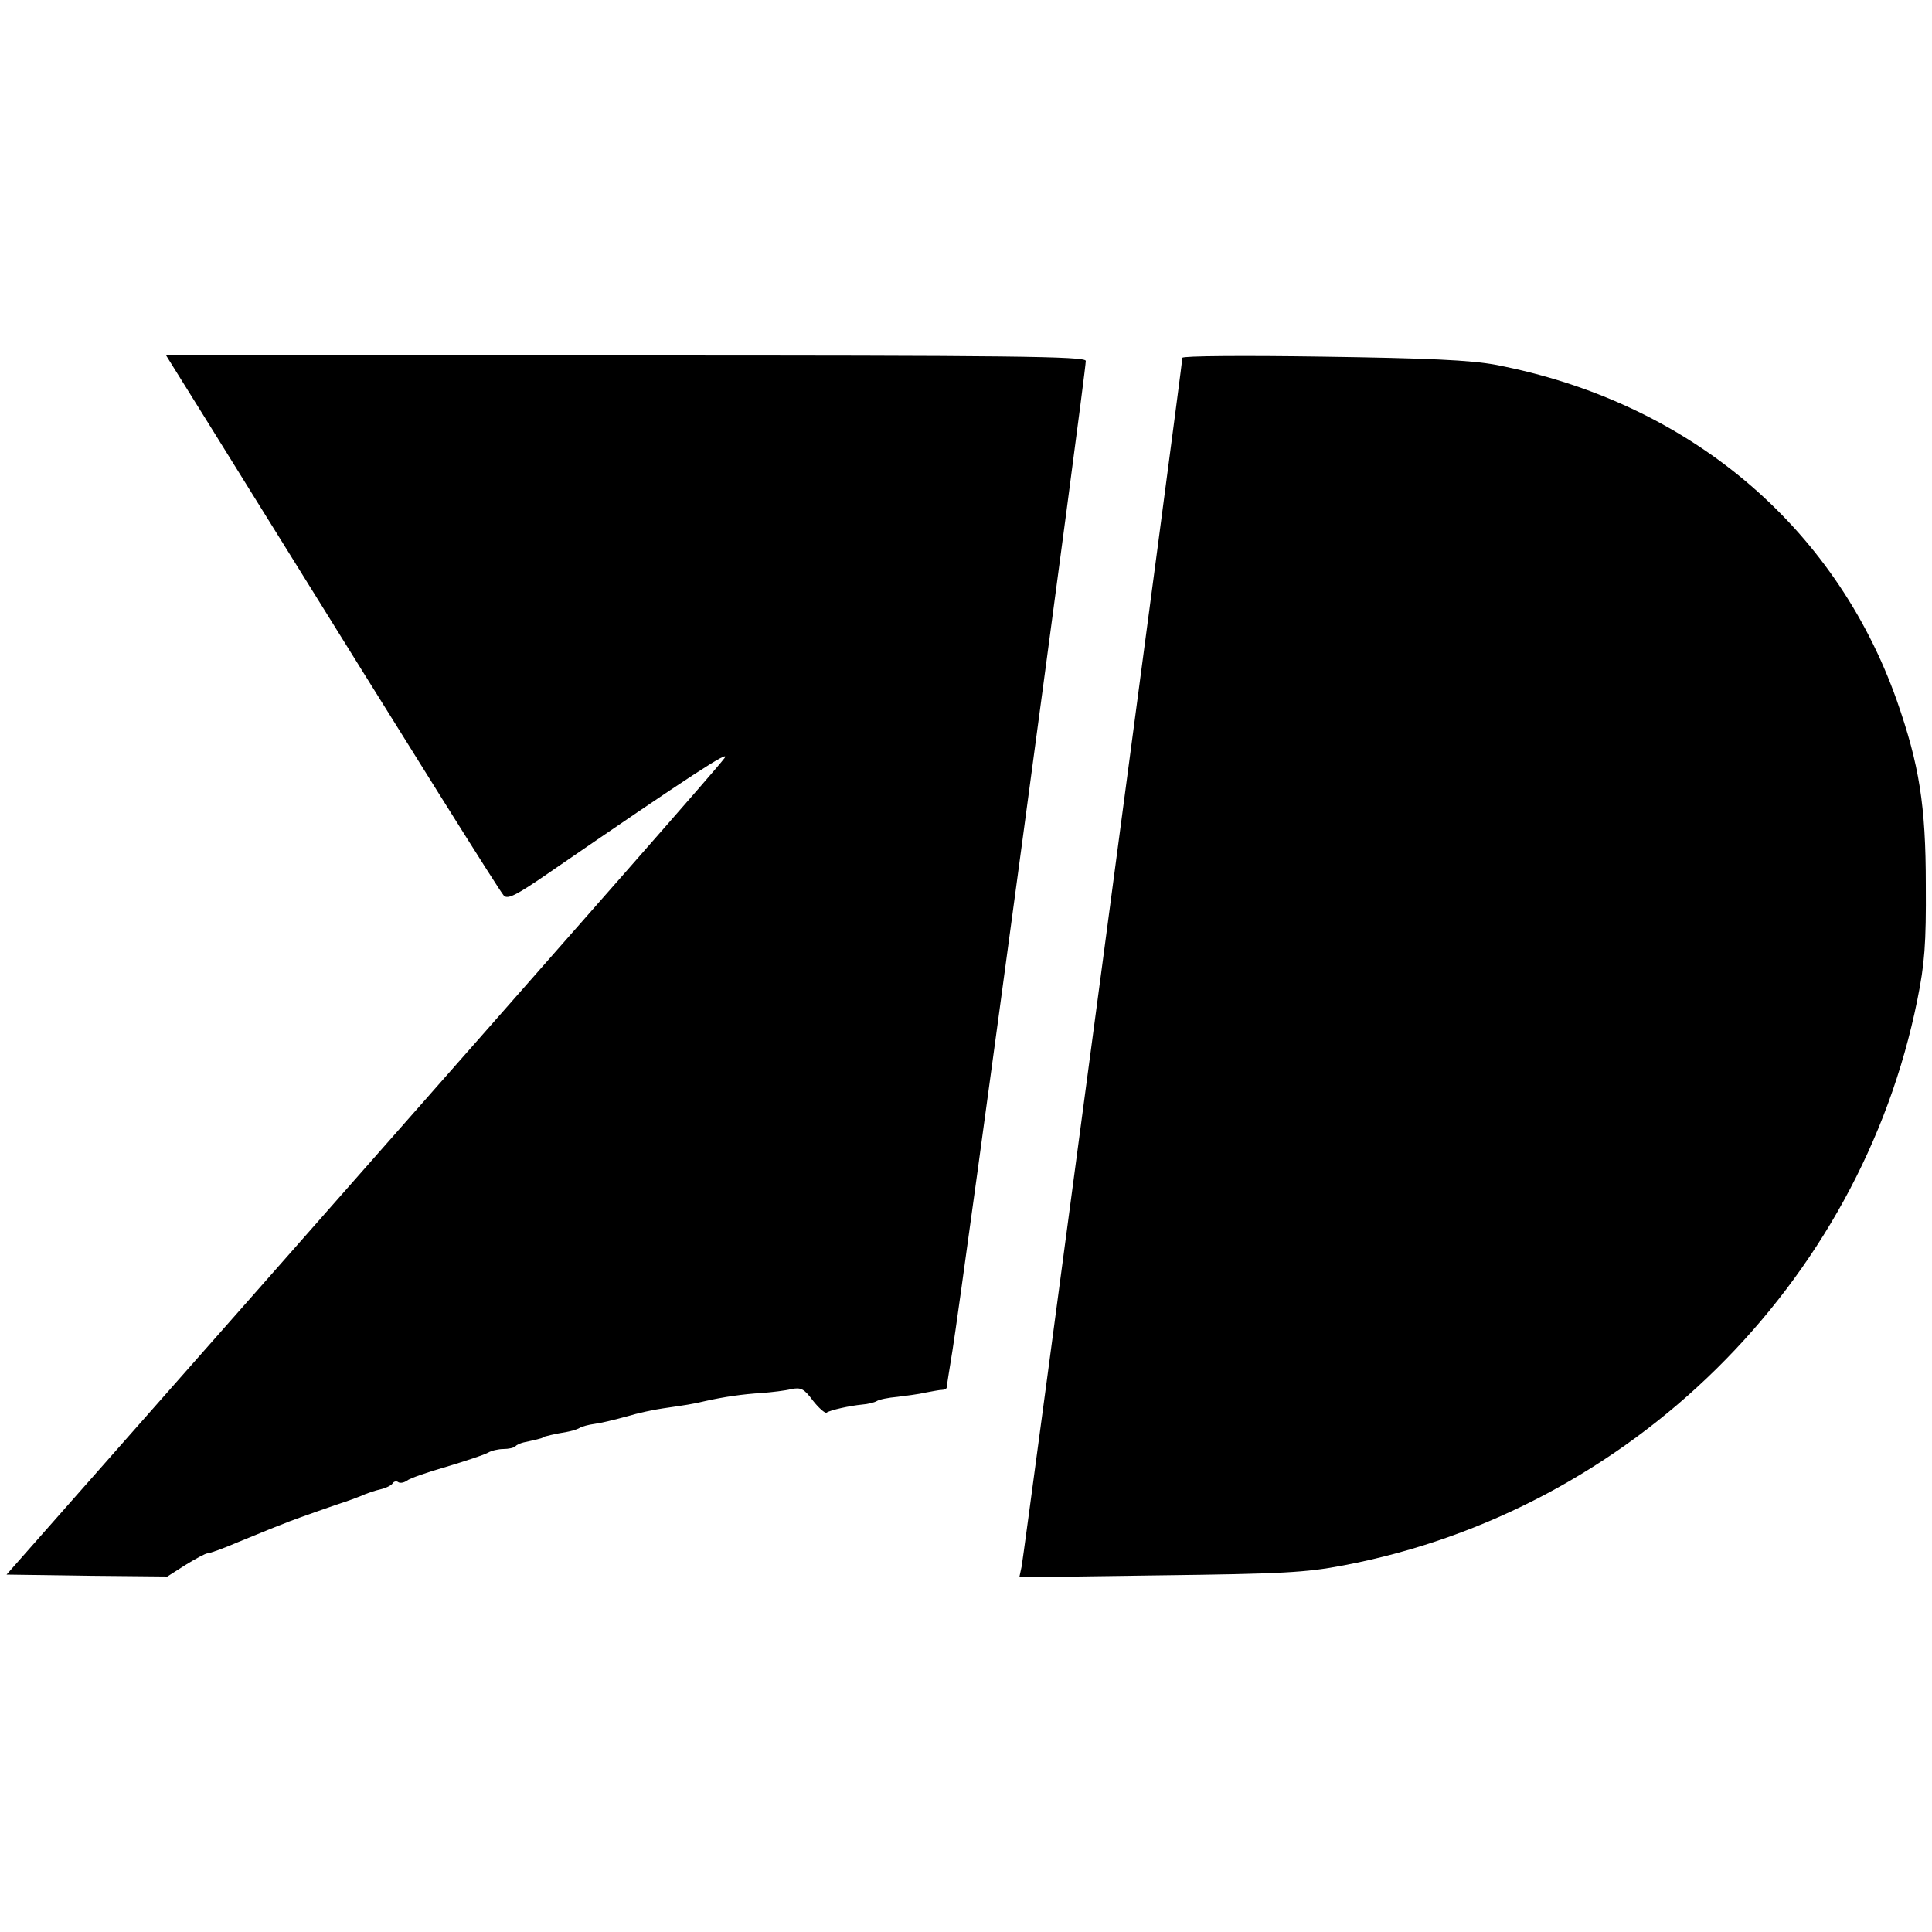
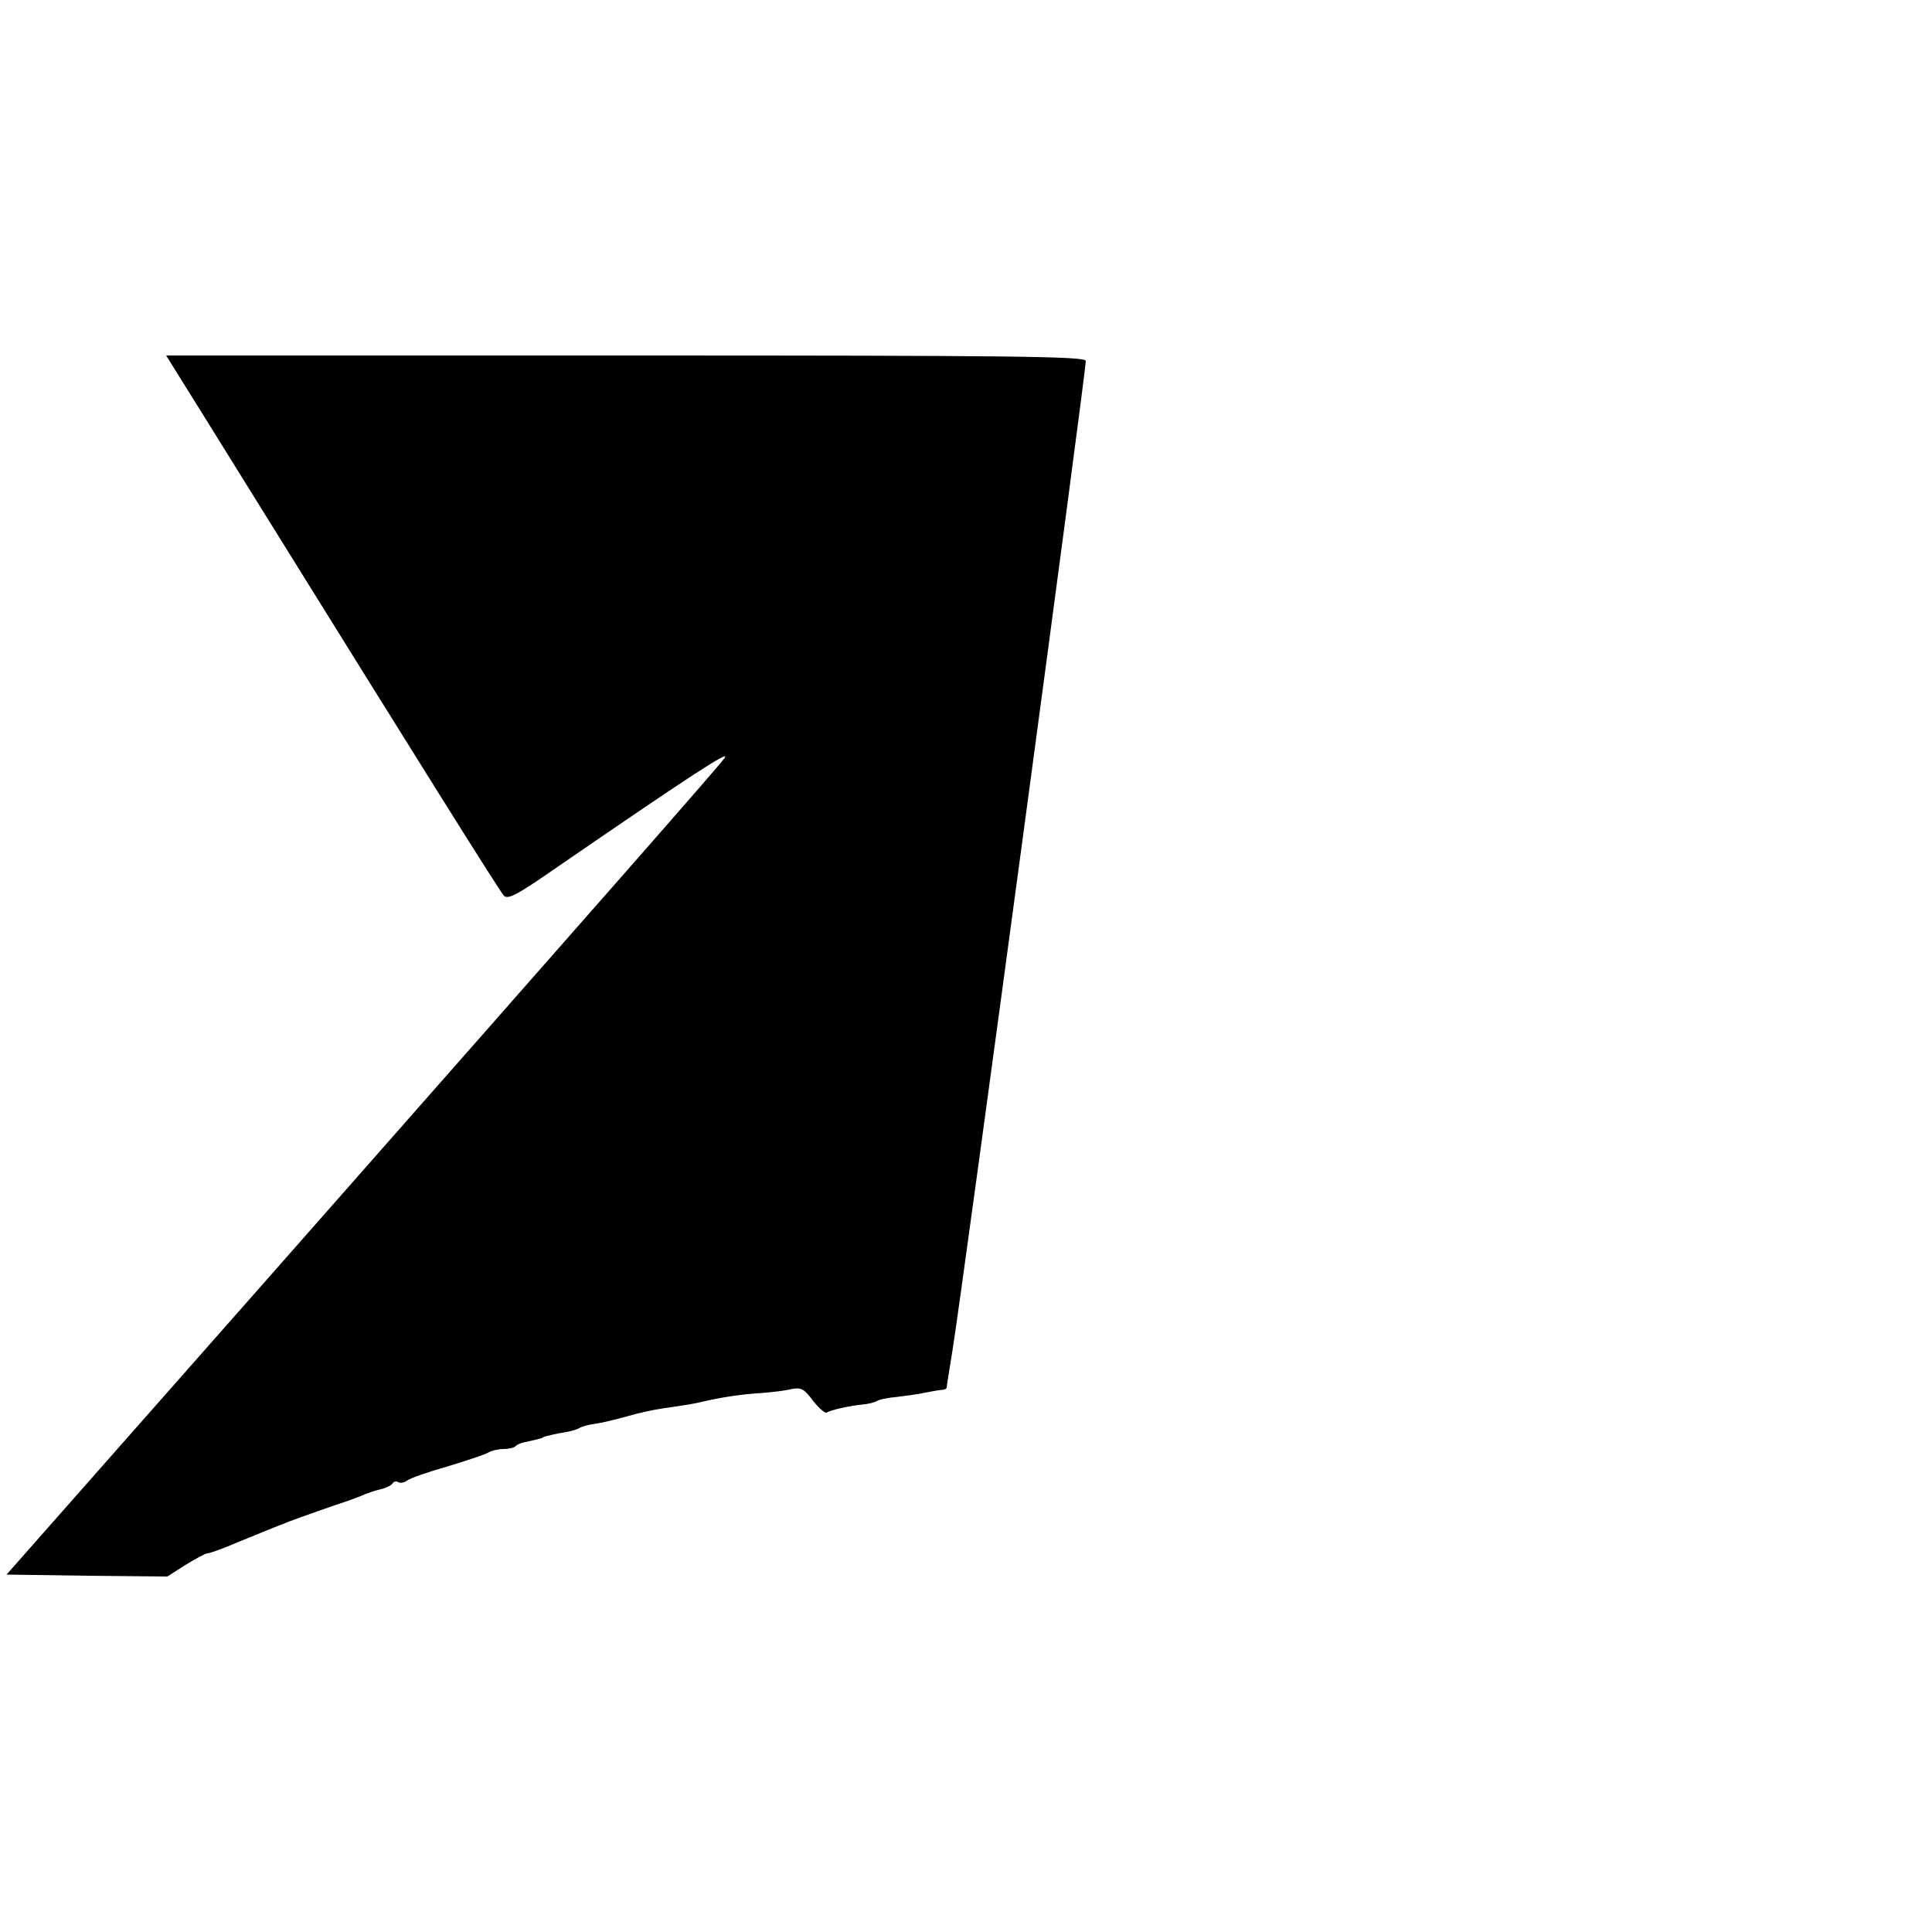
<svg xmlns="http://www.w3.org/2000/svg" version="1.0" width="500pt" height="500pt" viewBox="0 0 500 500" preserveAspectRatio="xMidYMid meet">
  <g transform="translate(0,500) scale(0.1,-0.1)" fill="#000000" stroke="none">
-     <path d="M453 4043 c13 -21 118 -189 232 -373 387 -623 607 -975 619 -988 10 -10 32 1 112 56 375 258 477 324 459 300 -25 -33 -295 -340 -1169 -1332 l-689 -781 208 -3 208 -2 47 30 c26 16 52 30 57 30 6 0 42 13 79 29 71 29 105 43 114 46 3 1 12 5 20 8 18 7 131 47 145 51 6 2 23 8 38 14 15 7 39 15 53 18 13 3 27 10 30 15 3 5 10 7 15 3 5 -3 15 -1 22 4 7 6 53 22 102 36 50 15 98 31 107 36 10 6 28 10 41 10 13 0 27 3 31 7 3 4 13 8 21 10 28 6 50 11 50 13 0 2 35 10 61 14 11 2 26 6 33 10 6 4 24 9 40 11 16 2 53 11 82 19 30 9 72 18 94 21 61 9 77 11 110 19 49 11 97 18 147 21 26 2 60 6 76 10 25 5 33 1 56 -30 15 -19 31 -33 35 -31 10 7 61 18 92 21 14 1 31 5 38 9 6 4 30 9 54 11 23 3 56 7 72 11 17 3 36 7 43 7 6 0 12 3 12 6 0 3 7 47 15 96 26 161 345 2529 345 2561 0 12 -196 14 -1190 14 l-1190 0 23 -37z" />
-     <path d="M3060 4074 c0 -15 -410 -3099 -416 -3128 l-6 -28 363 5 c318 4 378 7 477 26 741 141 1336 728 1484 1463 19 94 23 145 22 298 0 206 -17 311 -75 477 -161 455 -542 774 -1039 869 -64 12 -173 17 -447 21 -200 3 -363 2 -363 -3z" />
+     <path d="M453 4043 c13 -21 118 -189 232 -373 387 -623 607 -975 619 -988 10 -10 32 1 112 56 375 258 477 324 459 300 -25 -33 -295 -340 -1169 -1332 l-689 -781 208 -3 208 -2 47 30 c26 16 52 30 57 30 6 0 42 13 79 29 71 29 105 43 114 46 3 1 12 5 20 8 18 7 131 47 145 51 6 2 23 8 38 14 15 7 39 15 53 18 13 3 27 10 30 15 3 5 10 7 15 3 5 -3 15 -1 22 4 7 6 53 22 102 36 50 15 98 31 107 36 10 6 28 10 41 10 13 0 27 3 31 7 3 4 13 8 21 10 28 6 50 11 50 13 0 2 35 10 61 14 11 2 26 6 33 10 6 4 24 9 40 11 16 2 53 11 82 19 30 9 72 18 94 21 61 9 77 11 110 19 49 11 97 18 147 21 26 2 60 6 76 10 25 5 33 1 56 -30 15 -19 31 -33 35 -31 10 7 61 18 92 21 14 1 31 5 38 9 6 4 30 9 54 11 23 3 56 7 72 11 17 3 36 7 43 7 6 0 12 3 12 6 0 3 7 47 15 96 26 161 345 2529 345 2561 0 12 -196 14 -1190 14 l-1190 0 23 -37" />
  </g>
</svg>